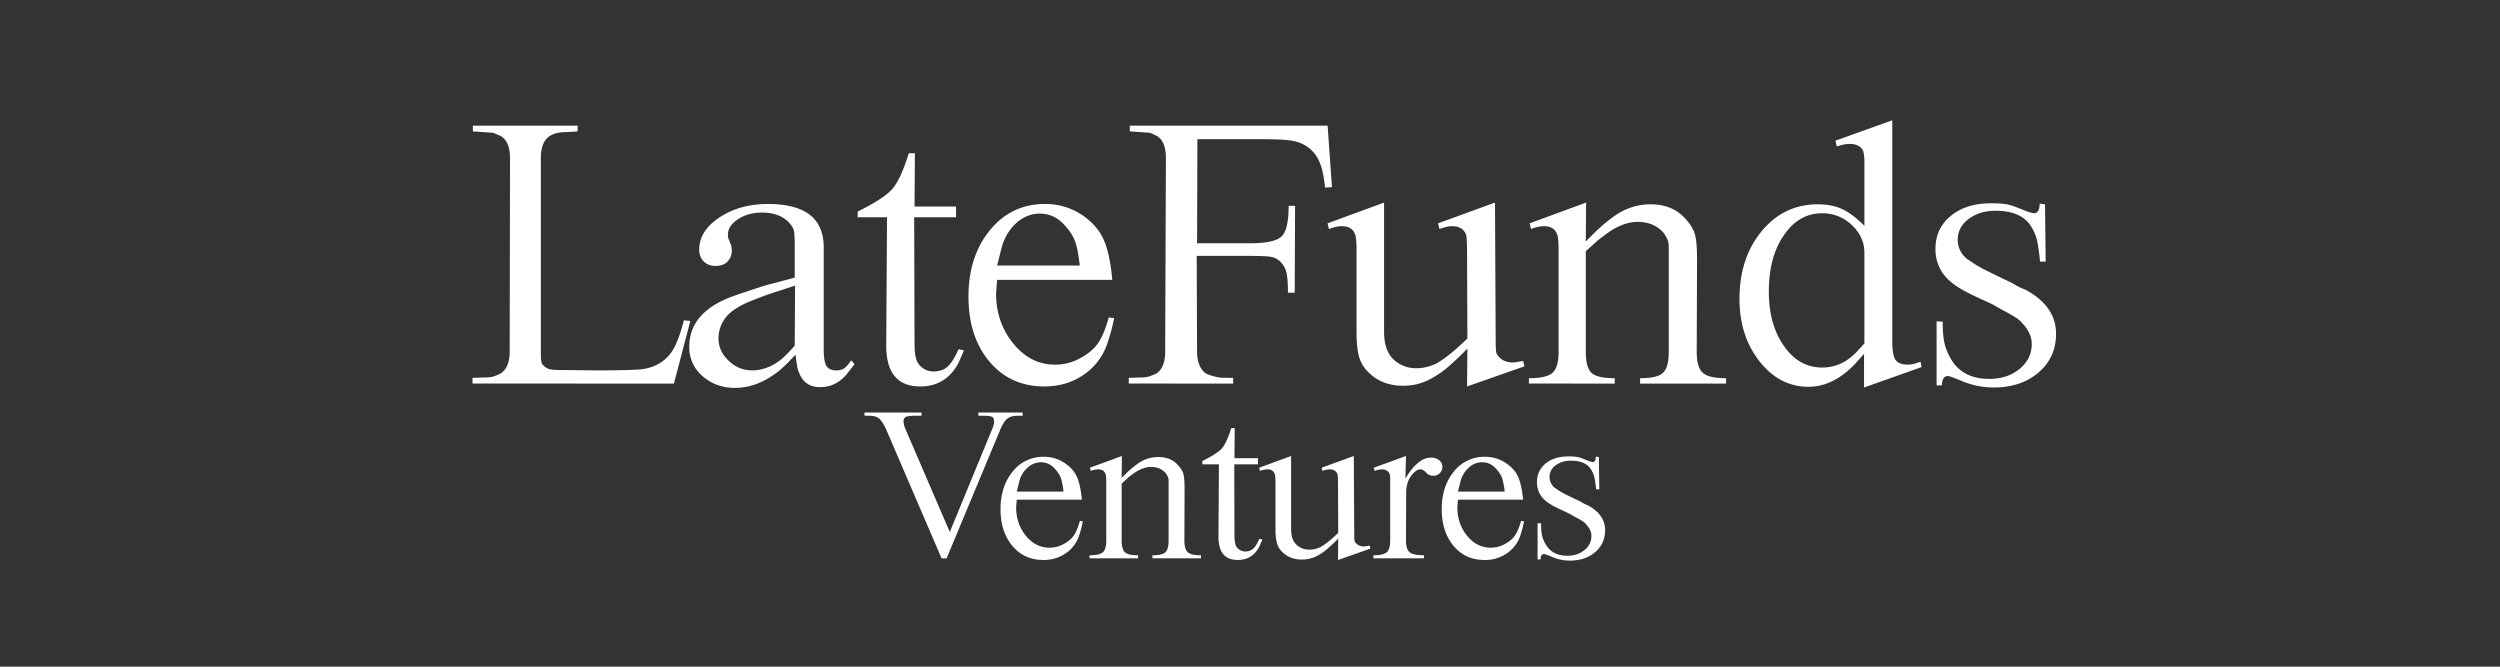
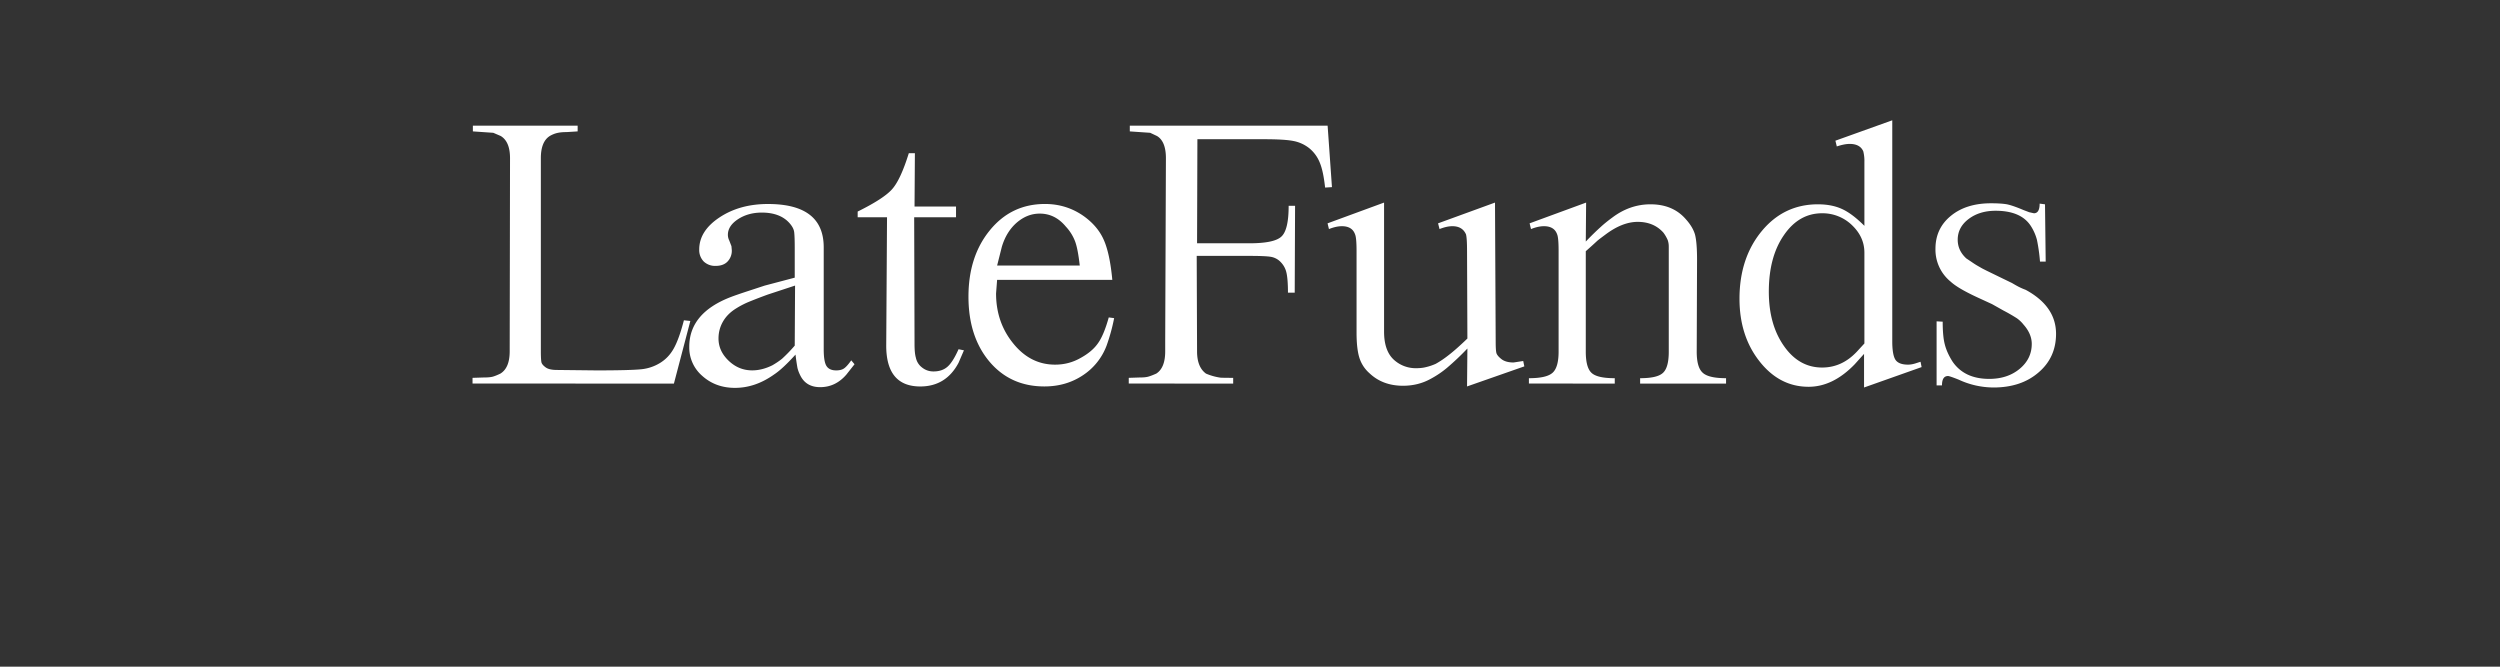
<svg xmlns="http://www.w3.org/2000/svg" width="150" height="40" version="1.0" viewBox="0 0 112.5 30">
  <rect x="0" y="0" width="112.5" height="30" fill="#333333" stroke="none" />
  <defs>
    <clipPath id="b">
      <path d="M.734 2H9v8H.734Zm0 0" />
    </clipPath>
    <clipPath id="c">
-       <path d="M31 4h3.875v6H31Zm0 0" />
-     </clipPath>
+       </clipPath>
    <clipPath id="a">
-       <path d="M0 0h35v12H0z" />
-     </clipPath>
+       </clipPath>
  </defs>
  <path fill="#fff" d="M21.264 17.26v-.257l.496-.016c.183 0 .324-.011.422-.039.094-.027.207-.074.336-.136.281-.172.418-.508.418-1l.015-8.692c0-.496-.136-.828-.418-1l-.336-.144-.918-.063v-.258h4.715v.258l-.496.031c-.164 0-.3.012-.422.04-.117.027-.23.074-.336.136-.27.172-.402.504-.402 1v8.692c0 .27.012.437.031.507.024.07.086.141.196.22.105.073.273.109.496.109l1.789.02c1.039 0 1.71-.02 2.011-.052a1.98 1.98 0 0 0 .836-.28c.258-.157.465-.372.621-.653.157-.278.31-.703.458-1.27l.289.031-.739 2.817Zm14.499-4.765V11.16c0-.332-.008-.57-.024-.707-.015-.14-.093-.285-.234-.437-.277-.297-.688-.45-1.223-.45-.406 0-.765.098-1.07.297-.305.2-.457.434-.457.704 0 .085.02.171.062.257l.098.254.016.18a.698.698 0 0 1-.196.516c-.125.128-.304.191-.53.191a.74.74 0 0 1-.54-.2.74.74 0 0 1-.2-.538c0-.559.306-1.04.911-1.442.606-.402 1.332-.605 2.18-.605 1.676 0 2.511.648 2.511 1.949v4.586c0 .367.04.617.122.75.082.133.226.203.441.203.14 0 .254-.027.34-.082.086-.055.199-.176.336-.371l.148.176-.37.469c-.325.375-.716.562-1.177.562-.441 0-.746-.191-.918-.578a1.379 1.379 0 0 1-.105-.297 10.802 10.802 0 0 1-.086-.59c-.379.418-.695.715-.953.887-.567.406-1.156.61-1.77.61-.578 0-1.066-.177-1.465-.532a1.684 1.684 0 0 1-.593-1.316c0-1.012.62-1.758 1.867-2.239.172-.066.453-.164.851-.293l.676-.222Zm0 3.059.015-2.703-1.222.402c-.407.148-.711.27-.91.352-.196.086-.372.18-.524.277-.258.16-.453.355-.586.586-.133.23-.203.484-.203.766 0 .375.152.707.453.996.301.289.653.437 1.063.437.3 0 .601-.078.902-.226.172-.098.316-.196.441-.297a6.68 6.68 0 0 0 .57-.59Zm2.832-5.778V9.52c.782-.387 1.301-.723 1.551-1.008.254-.285.504-.824.75-1.617h.274l-.016 2.398h1.867v.484h-1.883l.016 5.7c0 .277.02.488.062.625a.732.732 0 0 0 .278.437c.148.117.32.176.511.176.258 0 .47-.07.63-.211.16-.137.328-.402.5-.789l.242.05-.243.563c-.375.707-.949 1.063-1.722 1.063-1.02 0-1.532-.614-1.532-1.836l.036-5.778Zm11.459 2.817H44.87l-.047.61c0 .87.258 1.62.774 2.253.515.637 1.14.953 1.883.953.406 0 .785-.097 1.132-.293.352-.191.614-.41.79-.66.18-.246.343-.637.492-1.172l.242.032a8.42 8.42 0 0 1-.34 1.238 2.75 2.75 0 0 1-1.07 1.336c-.5.332-1.074.5-1.73.5-1.02 0-1.844-.375-2.47-1.117-.628-.747-.945-1.723-.945-2.922 0-1.215.324-2.211.969-2.996.645-.786 1.469-1.176 2.477-1.176.644 0 1.226.183 1.742.547.418.3.718.656.898 1.062.184.41.313 1.012.387 1.805Zm-4.973-1.48-.21.835h3.718c-.055-.484-.121-.843-.207-1.078a2.028 2.028 0 0 0-.422-.676c-.32-.386-.71-.582-1.172-.582-.379 0-.718.137-1.031.403-.312.27-.539.636-.676 1.097Zm5.713 6.147v-.257l.48-.016c.172 0 .309-.011.402-.039.098-.027.215-.074.356-.136.27-.172.402-.508.402-1v-.45l.032-8.242c0-.504-.133-.84-.403-1l-.305-.144-.917-.063v-.258h8.902l.195 2.766-.308.02c-.055-.497-.133-.872-.243-1.13a1.596 1.596 0 0 0-.464-.636 1.637 1.637 0 0 0-.707-.328c-.27-.055-.715-.082-1.336-.082h-2.997l-.015 4.683h2.351c.739 0 1.22-.097 1.438-.297.223-.199.332-.66.332-1.39h.289l-.016 3.91h-.304c0-.406-.024-.703-.067-.895a.972.972 0 0 0-.25-.472.787.787 0 0 0-.425-.242c-.16-.032-.493-.047-.997-.047h-2.367l.016 4.297c0 .472.133.804.402 1a2.585 2.585 0 0 0 .653.183c.046.004.238.008.57.008v.258Zm8.946-7.21 2.543-.934v5.809c0 .559.14.973.418 1.242a1.45 1.45 0 0 0 1.031.402c.16 0 .309-.015.442-.05.136-.032.277-.078.43-.145.19-.105.382-.234.577-.387.235-.18.52-.433.852-.753l-.016-3.946c0-.375-.015-.62-.047-.742-.109-.246-.312-.367-.613-.367-.172 0-.363.043-.578.129l-.066-.258 2.562-.934.031 6.278c0 .246.012.41.032.492.023.078.097.172.226.273.13.102.313.153.547.153l.434-.067.05.242-2.578.903.016-1.707a12.01 12.01 0 0 1-.918.87 4.287 4.287 0 0 1-.738.497c-.375.207-.79.309-1.239.309-.613 0-1.117-.188-1.515-.567a1.532 1.532 0 0 1-.45-.691c-.085-.266-.128-.649-.128-1.14v-3.673c0-.398-.024-.644-.067-.742-.086-.246-.285-.367-.593-.367-.172 0-.368.043-.582.129Zm9.061 7.21v-.241c.523 0 .879-.078 1.063-.243.18-.16.273-.476.273-.949v-4.539c0-.398-.023-.644-.066-.742-.086-.246-.286-.367-.594-.367-.172 0-.367.043-.582.129l-.063-.258 2.543-.934-.015 1.754c.257-.27.484-.488.675-.66.141-.129.313-.27.516-.418.527-.398 1.102-.598 1.723-.598.675 0 1.207.227 1.593.676.204.227.336.45.403.668.062.223.097.602.097 1.137l-.015 4.152c0 .461.086.778.265.942.176.168.528.25 1.055.25v.242h-3.867v-.242c.516 0 .86-.078 1.031-.243.172-.16.258-.476.258-.949v-4.73a.854.854 0 0 0-.047-.293 1.647 1.647 0 0 0-.195-.336c-.29-.324-.676-.484-1.156-.484-.465 0-.954.195-1.465.582-.172.128-.293.218-.356.273-.183.172-.355.324-.515.465v4.523c0 .473.086.79.257.95.172.164.52.242 1.047.242v.242Zm15.097-7.097V7.296a1.8 1.8 0 0 0-.05-.484c-.095-.223-.302-.336-.61-.336-.153 0-.344.035-.582.113l-.063-.258 2.559-.918v9.95c0 .406.05.683.144.828.098.144.285.218.567.218.105 0 .21-.02.312-.05.102-.032.184-.06.25-.079l.047.239-2.59.918v-1.512l-.418.465c-.656.68-1.347 1.015-2.078 1.015-.87 0-1.605-.379-2.207-1.144-.601-.762-.902-1.7-.902-2.817 0-1.222.336-2.238 1-3.043.664-.804 1.508-1.207 2.527-1.207.418 0 .781.07 1.086.211.309.141.64.391 1.008.758Zm-.356 5.68.356-.387V11.37c0-.472-.188-.886-.563-1.242a1.907 1.907 0 0 0-1.34-.531c-.695 0-1.269.328-1.718.984-.453.653-.68 1.5-.68 2.543 0 .988.227 1.8.68 2.445.449.645 1.023.97 1.719.97.593 0 1.105-.235 1.546-.696Zm8.241-6.68.242.031.031 2.579H91.8a8.001 8.001 0 0 0-.137-.977 2.17 2.17 0 0 0-.25-.586c-.29-.484-.828-.726-1.61-.726-.484 0-.89.125-1.214.37-.328.247-.492.56-.492.934 0 .324.128.602.386.84l.227.152c.086.059.168.114.246.16l.226.13c.07.039.137.07.204.105l.593.289.563.273c.164.098.285.164.363.2.082.039.164.074.25.105.914.496 1.367 1.156 1.367 1.98 0 .708-.261 1.29-.789 1.739-.523.453-1.199.676-2.027.676a3.74 3.74 0 0 1-1.563-.352c-.277-.11-.437-.164-.48-.164-.184 0-.274.14-.274.422h-.242V14.46l.274.016c0 .441.031.785.097 1.03.063.247.18.505.352.774.355.512.902.77 1.644.77.547 0 1.004-.149 1.368-.45.363-.3.547-.675.547-1.124 0-.301-.125-.594-.372-.871a1.419 1.419 0 0 0-.296-.282 7.643 7.643 0 0 0-.602-.347l-.516-.29-.66-.304c-.582-.27-.984-.504-1.207-.711a1.853 1.853 0 0 1-.68-1.48c0-.61.235-1.106.696-1.48.46-.376 1.062-.563 1.8-.563.301 0 .54.015.72.046.175.036.425.122.745.258l.258.098.211.047c.172 0 .258-.145.258-.434Zm0 0" />
  <g clip-path="url(#a)" transform="translate(38 16)">
    <g clip-path="url(#b)">
-       <path fill="#fff" d="M.902 2.707v-.144h2.566v.144h-.21c-.255 0-.419.02-.49.05-.073.036-.109.106-.109.216a.97.97 0 0 0 .09.343l1.992 4.625 1.903-4.625a.877.877 0 0 0 .09-.351c0-.11-.032-.18-.098-.211s-.215-.047-.445-.047h-.164v-.144h1.992v.144h-.164c-.196 0-.332.024-.418.066-.16.07-.297.254-.418.543L4.597 9.125H4.37L1.874 3.316c-.133-.296-.27-.476-.41-.543-.078-.042-.219-.066-.426-.066Zm0 0" />
+       <path fill="#fff" d="M.902 2.707v-.144h2.566h-.21c-.255 0-.419.02-.49.05-.073.036-.109.106-.109.216a.97.97 0 0 0 .09.343l1.992 4.625 1.903-4.625a.877.877 0 0 0 .09-.351c0-.11-.032-.18-.098-.211s-.215-.047-.445-.047h-.164v-.144h1.992v.144h-.164c-.196 0-.332.024-.418.066-.16.07-.297.254-.418.543L4.597 9.125H4.37L1.874 3.316c-.133-.296-.27-.476-.41-.543-.078-.042-.219-.066-.426-.066Zm0 0" />
    </g>
    <path fill="#fff" d="M10.684 6.484h-2.93l-.027.348c0 .492.145.914.434 1.274.293.359.648.539 1.066.539.23 0 .445-.055.64-.164.2-.11.348-.235.446-.375.102-.141.195-.36.281-.665l.133.02c-.047.246-.11.48-.187.7a1.554 1.554 0 0 1-.606.753 1.71 1.71 0 0 1-.98.285c-.574 0-1.043-.21-1.395-.633-.355-.421-.535-.972-.535-1.652 0-.687.184-1.25.547-1.695a1.737 1.737 0 0 1 1.402-.664c.364 0 .692.105.98.312.239.168.41.367.512.598.102.23.176.57.22 1.02Zm-2.812-.836-.117.473h2.101a2.99 2.99 0 0 0-.117-.61A1.22 1.22 0 0 0 9.5 5.13c-.184-.219-.403-.328-.664-.328a.873.873 0 0 0-.582.23 1.256 1.256 0 0 0-.383.617Zm3.156 3.477v-.137c.297 0 .496-.047.602-.136.102-.09.152-.27.152-.536V5.75c0-.227-.011-.367-.035-.422-.047-.137-.16-.207-.336-.207a.92.92 0 0 0-.328.07l-.035-.144 1.437-.527-.011.992c.148-.153.273-.278.383-.375.078-.07.175-.149.292-.235a1.57 1.57 0 0 1 .973-.336c.383 0 .684.125.902.383.114.125.192.25.227.375s.055.34.055.645l-.008 2.347c0 .258.05.438.148.532.102.093.301.14.598.14v.137H13.86v-.137c.29 0 .485-.047.582-.136.098-.09.145-.27.145-.536V5.641a.425.425 0 0 0-.027-.164.94.94 0 0 0-.11-.192c-.164-.183-.383-.273-.656-.273-.262 0-.535.11-.828.328-.098.07-.164.125-.2.152a5.16 5.16 0 0 1-.292.266v2.558c0 .266.05.446.148.536.098.09.293.136.59.136v.137Zm5.078-4.23v-.149c.441-.219.734-.406.879-.566.14-.16.28-.469.421-.914h.157L17.55 4.62h1.059v.274h-1.067l.008 3.218c0 .16.016.278.039.356.016.097.07.18.152.246a.468.468 0 0 0 .293.101.522.522 0 0 0 .356-.12c.09-.079.183-.227.281-.446l.137.027-.137.32c-.21.4-.535.602-.973.602-.578 0-.867-.347-.867-1.039l.02-3.265Zm2.558.152L20.1 4.52v3.285c0 .316.078.55.235.703.16.148.351.226.582.226.093 0 .175-.011.254-.027a1.73 1.73 0 0 0 .238-.082 2.66 2.66 0 0 0 .328-.219 6.14 6.14 0 0 0 .484-.43L22.21 5.75c0-.215-.008-.355-.028-.422-.058-.137-.176-.207-.343-.207a.92.92 0 0 0-.329.07l-.035-.144 1.446-.527.02 3.55c0 .137.003.23.015.278.011.043.054.097.129.152.074.059.175.09.308.09l.246-.04.028.138-1.457.511.011-.965a6.582 6.582 0 0 1-.52.489c-.14.117-.28.21-.417.285-.215.113-.45.172-.703.172-.344 0-.63-.106-.856-.32a.86.86 0 0 1-.254-.391 2.274 2.274 0 0 1-.074-.645V5.75c0-.227-.012-.367-.035-.422-.047-.137-.16-.207-.336-.207a.92.92 0 0 0-.328.07Zm5.141 4.078v-.137c.297 0 .496-.047.597-.136.106-.09.157-.27.157-.536v-2.73a.808.808 0 0 0-.028-.258c-.058-.137-.176-.207-.347-.207-.09 0-.2.024-.325.07l-.039-.144 1.45-.527-.028 1.02c.18-.306.352-.524.508-.657.203-.192.418-.29.656-.29.14 0 .258.04.356.118a.37.37 0 0 1 .144.3c0 .11-.039.204-.117.282a.41.41 0 0 1-.3.117.41.41 0 0 1-.329-.164c-.086-.082-.168-.125-.246-.125a.342.342 0 0 0-.207.082c-.285.219-.43.547-.43.992l-.008 2.121c0 .266.055.446.165.536.109.09.324.136.644.136v.137Zm6.733-2.641h-2.93l-.027.348c0 .492.145.914.434 1.274.293.359.648.539 1.066.539.23 0 .445-.055.64-.164.2-.11.348-.235.446-.375.102-.141.195-.36.281-.665l.133.02c-.047.246-.11.48-.187.7a1.554 1.554 0 0 1-.606.753 1.71 1.71 0 0 1-.98.285c-.575 0-1.043-.21-1.395-.633-.355-.421-.535-.972-.535-1.652 0-.687.184-1.25.547-1.695a1.737 1.737 0 0 1 1.402-.664c.363 0 .692.105.98.312.239.168.41.367.512.598.102.23.176.57.22 1.02Zm-2.812-.836-.118.473h2.102a2.99 2.99 0 0 0-.117-.61 1.22 1.22 0 0 0-.239-.382c-.183-.219-.402-.328-.664-.328a.873.873 0 0 0-.582.23 1.256 1.256 0 0 0-.382.617Zm0 0" />
    <g clip-path="url(#c)">
      <path fill="#fff" d="m33.812 4.547.137.02.02 1.453h-.145a4.793 4.793 0 0 0-.078-.547 1.184 1.184 0 0 0-.141-.336c-.164-.27-.469-.406-.91-.406-.274 0-.504.07-.688.207a.632.632 0 0 0-.058 1.003c.035.024.078.051.125.086l.14.09c.047.028.09.051.13.074l.112.059.336.164.32.152a2.17 2.17 0 0 0 .344.176c.516.278.774.653.774 1.117 0 .403-.149.73-.445.985-.297.254-.68.383-1.145.383-.297 0-.594-.067-.883-.204-.16-.058-.25-.09-.273-.09-.106 0-.156.079-.156.239h-.137V7.543l.156.008c0 .25.016.441.055.582.035.14.101.285.199.437.2.29.512.438.93.438.308 0 .566-.086.773-.258a.782.782 0 0 0 .309-.637c0-.168-.07-.332-.211-.488a.712.712 0 0 0-.168-.16 3.896 3.896 0 0 0-.34-.195l-.293-.164-.371-.176c-.328-.149-.555-.285-.684-.399a1.055 1.055 0 0 1-.382-.836c0-.347.132-.625.39-.84.262-.21.602-.316 1.02-.316.172 0 .304.008.406.027.101.016.242.067.422.145l.148.055.117.027c.098 0 .145-.082.145-.246Zm0 0" />
    </g>
  </g>
</svg>